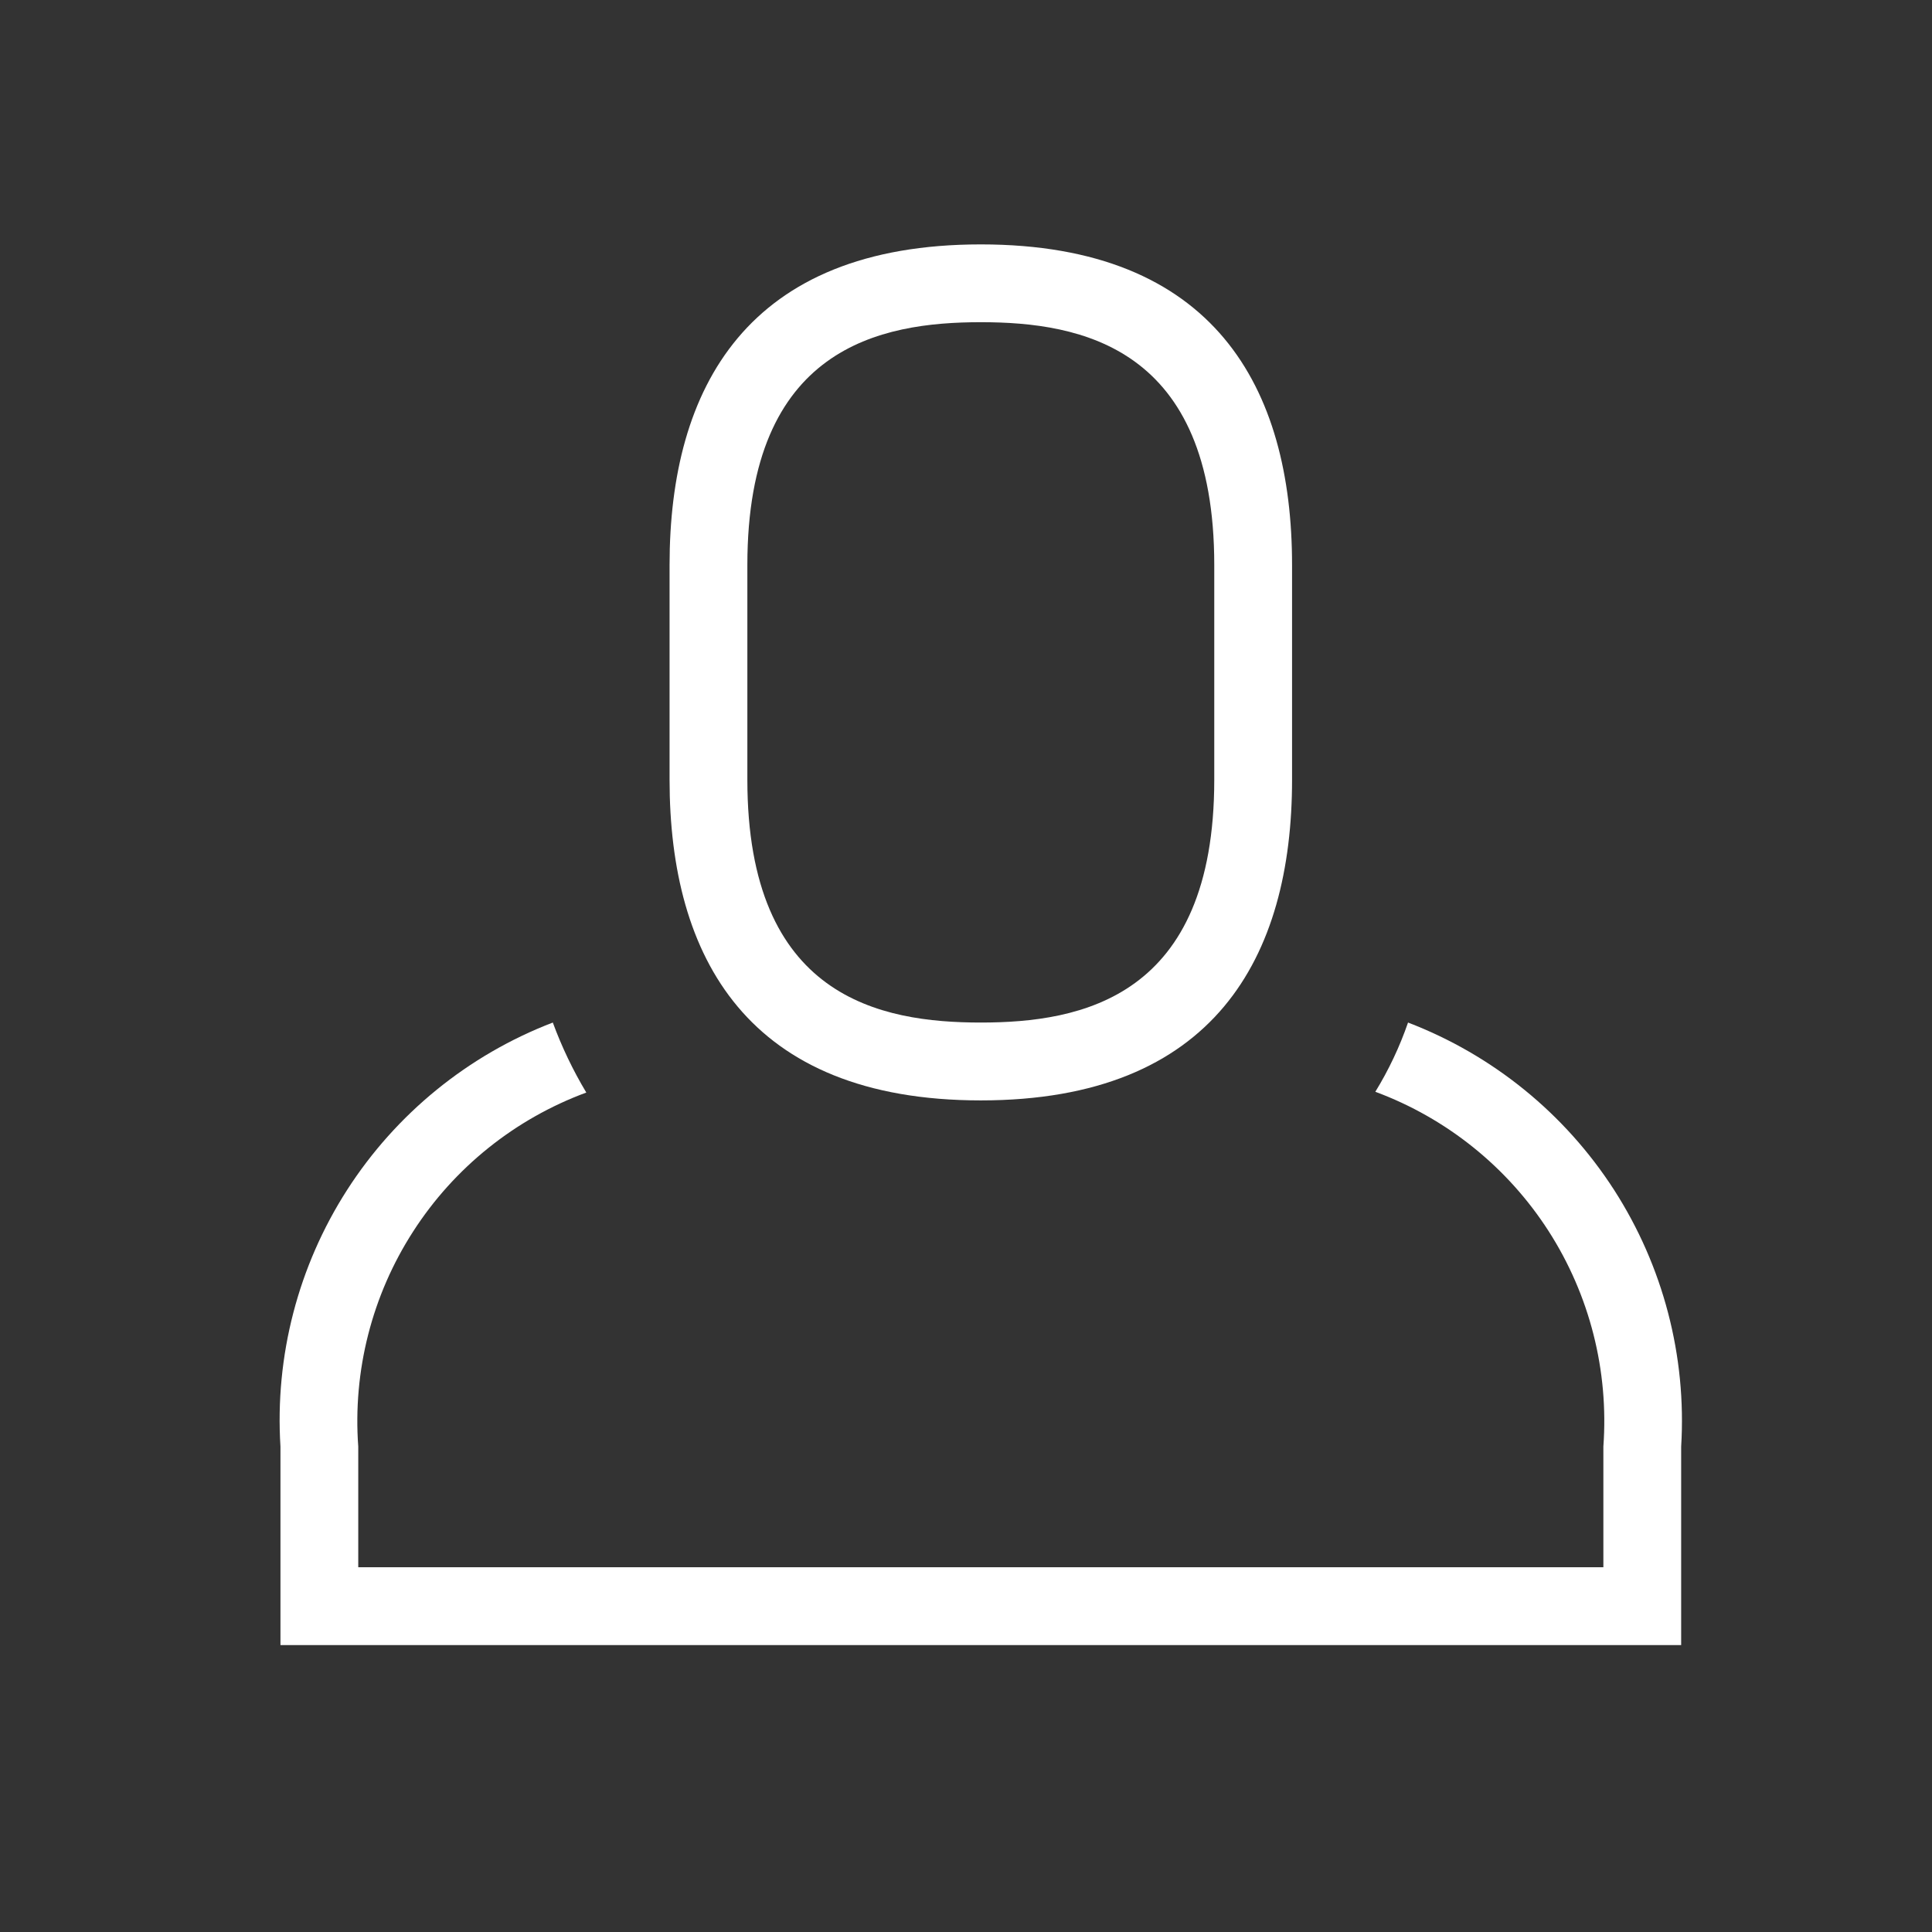
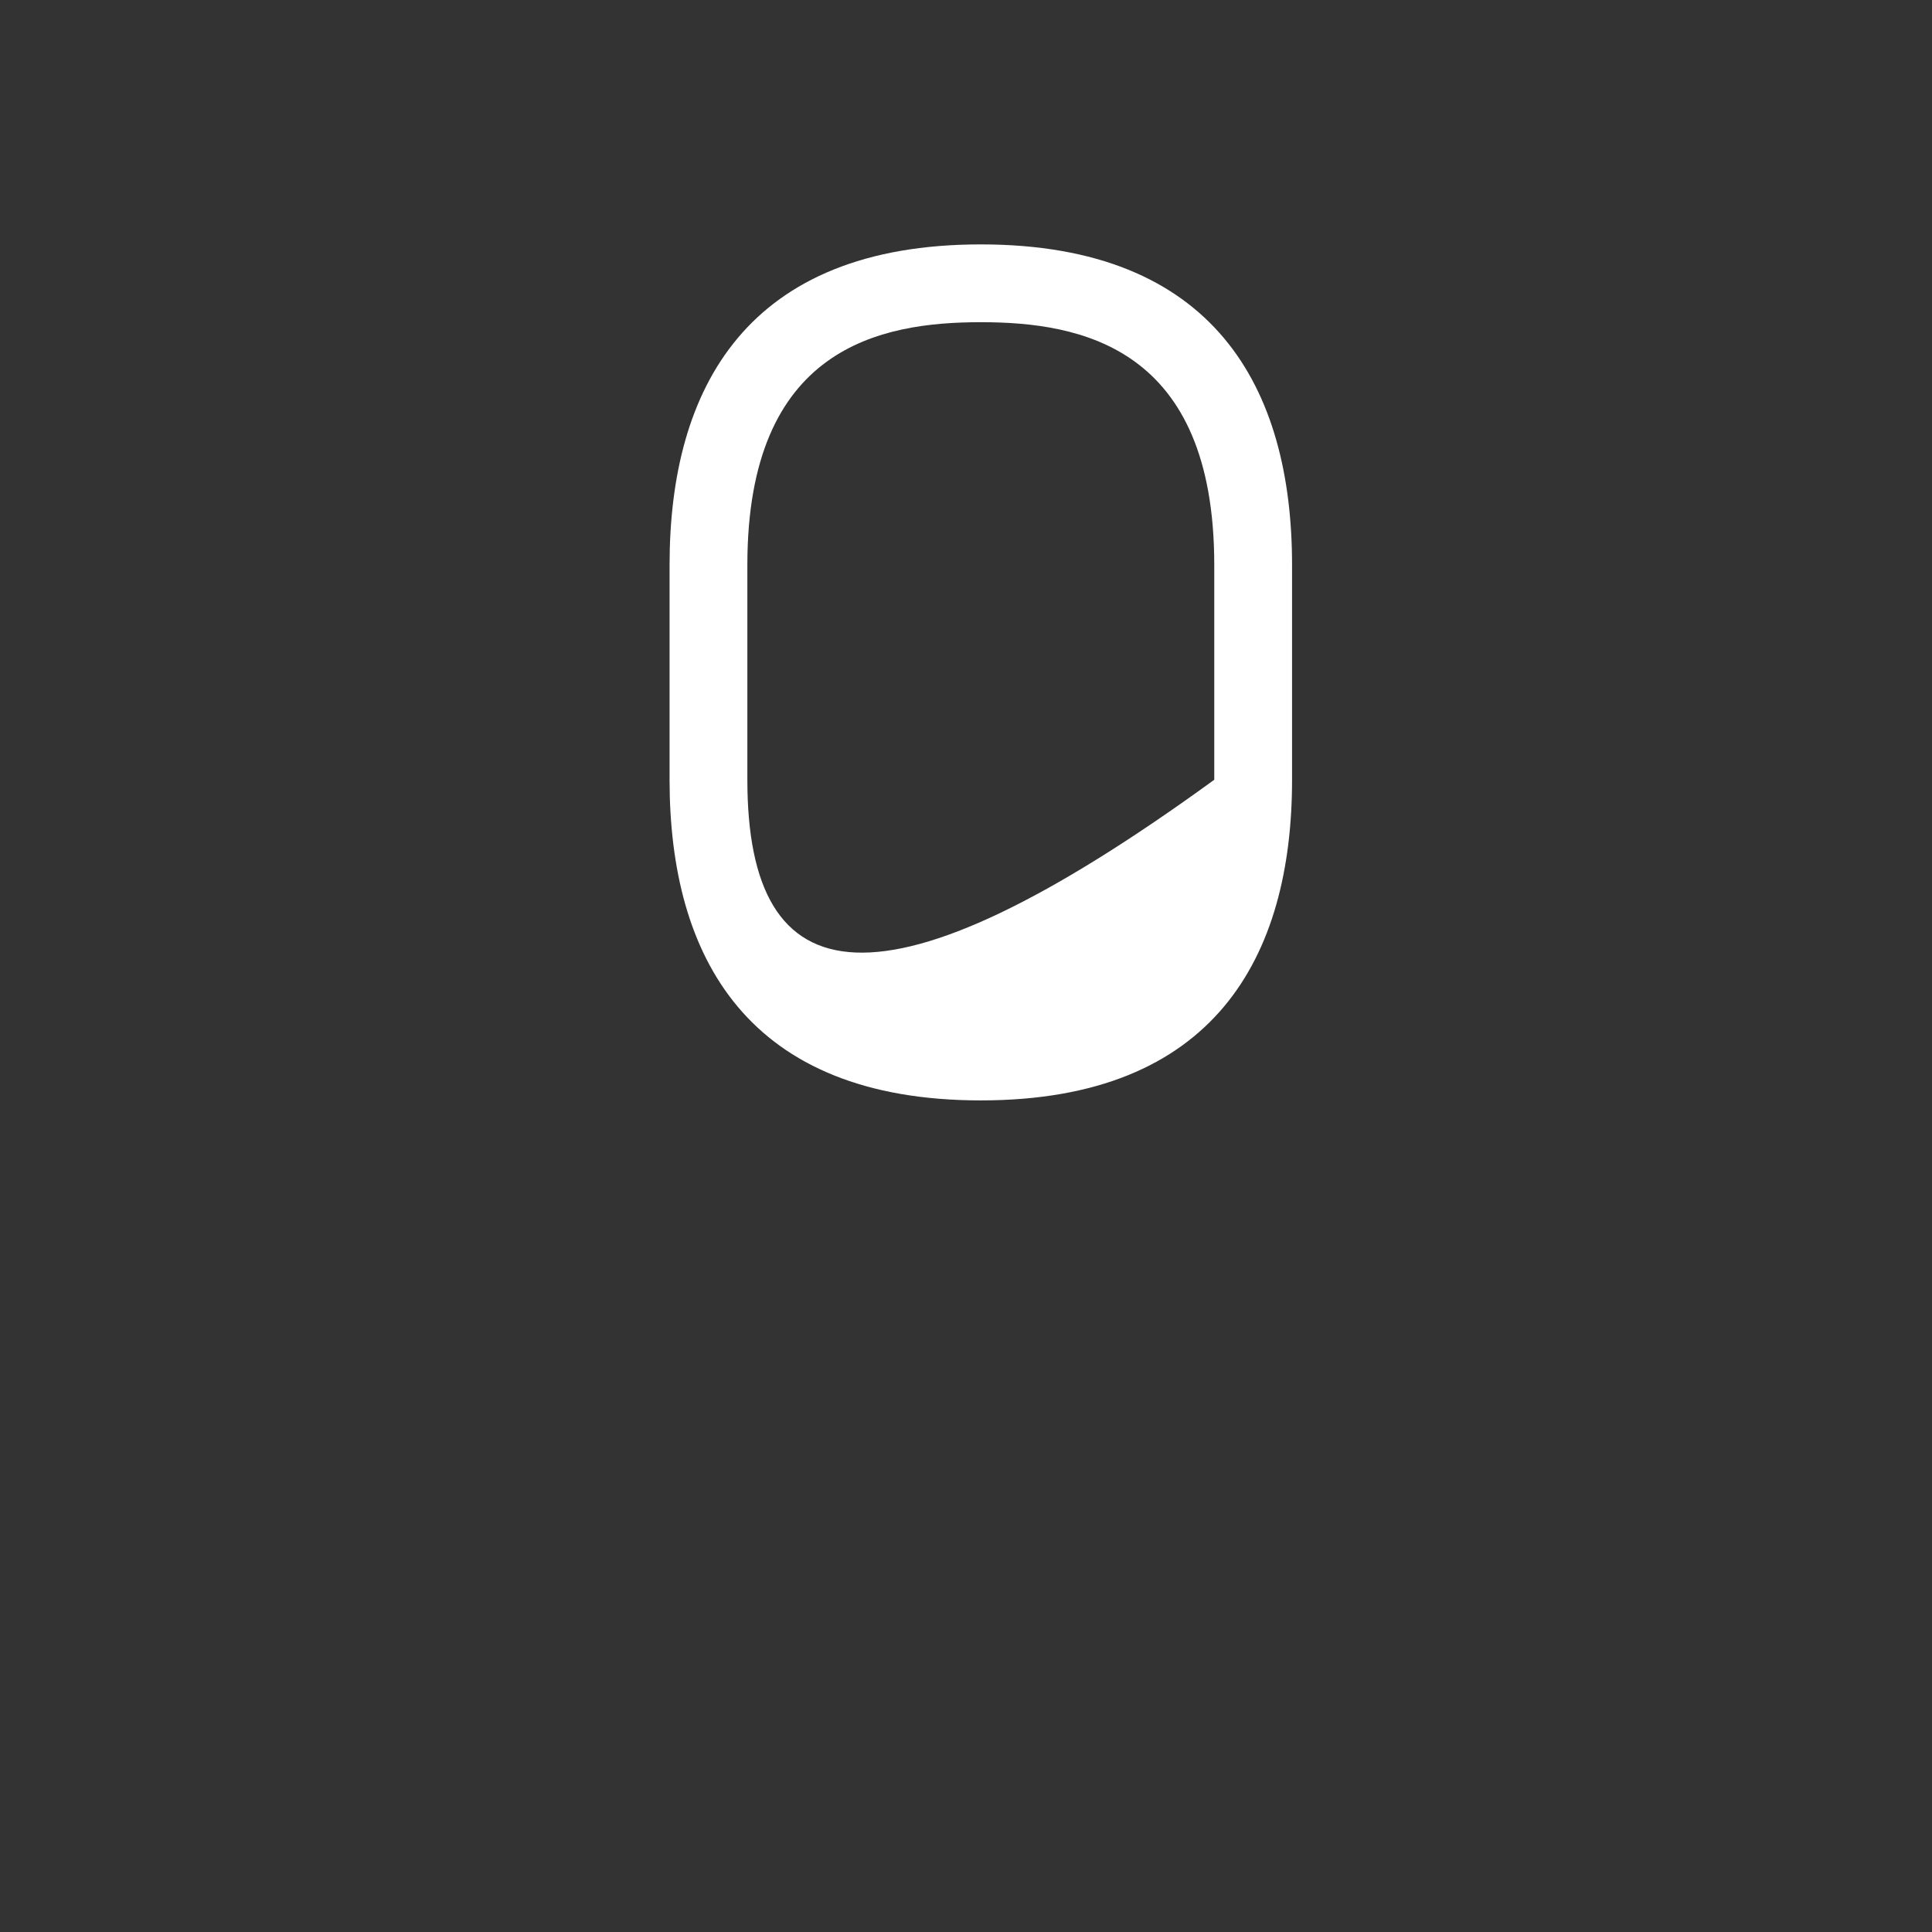
<svg xmlns="http://www.w3.org/2000/svg" width="30" height="30" viewBox="0 0 30 30" fill="none">
  <rect x="0" y="0" width="30" height="30" fill="#333333" stroke="none" />
-   <path d="M15.23 17.087C18.855 17.087 20.063 14.863 20.063 12.108V8.773C20.063 6.018 18.855 3.795 15.23 3.795C11.605 3.795 10.397 6.018 10.397 8.773V12.108C10.397 14.863 11.605 17.087 15.23 17.087ZM11.605 8.773C11.605 5.39 13.671 5.003 15.23 5.003C16.789 5.003 18.855 5.39 18.855 8.773V12.108C18.855 15.492 16.789 15.878 15.23 15.878C13.671 15.878 11.605 15.492 11.605 12.108V8.773Z" fill="white" />
-   <path d="M26.105 22.463C26.191 21.057 25.825 19.661 25.063 18.476C24.3 17.292 23.179 16.382 21.864 15.878C21.734 16.254 21.564 16.614 21.356 16.953C22.464 17.364 23.408 18.123 24.047 19.117C24.685 20.111 24.983 21.285 24.897 22.463V24.336H5.563V22.463C5.477 21.287 5.776 20.114 6.415 19.123C7.053 18.131 7.997 17.374 9.104 16.965C8.897 16.62 8.723 16.256 8.584 15.878C7.27 16.382 6.151 17.293 5.39 18.477C4.629 19.662 4.267 21.058 4.355 22.463V25.545H26.105V22.463Z" fill="white" />
+   <path d="M15.23 17.087C18.855 17.087 20.063 14.863 20.063 12.108V8.773C20.063 6.018 18.855 3.795 15.23 3.795C11.605 3.795 10.397 6.018 10.397 8.773V12.108C10.397 14.863 11.605 17.087 15.23 17.087ZM11.605 8.773C11.605 5.39 13.671 5.003 15.23 5.003C16.789 5.003 18.855 5.39 18.855 8.773V12.108C13.671 15.878 11.605 15.492 11.605 12.108V8.773Z" fill="white" />
</svg>